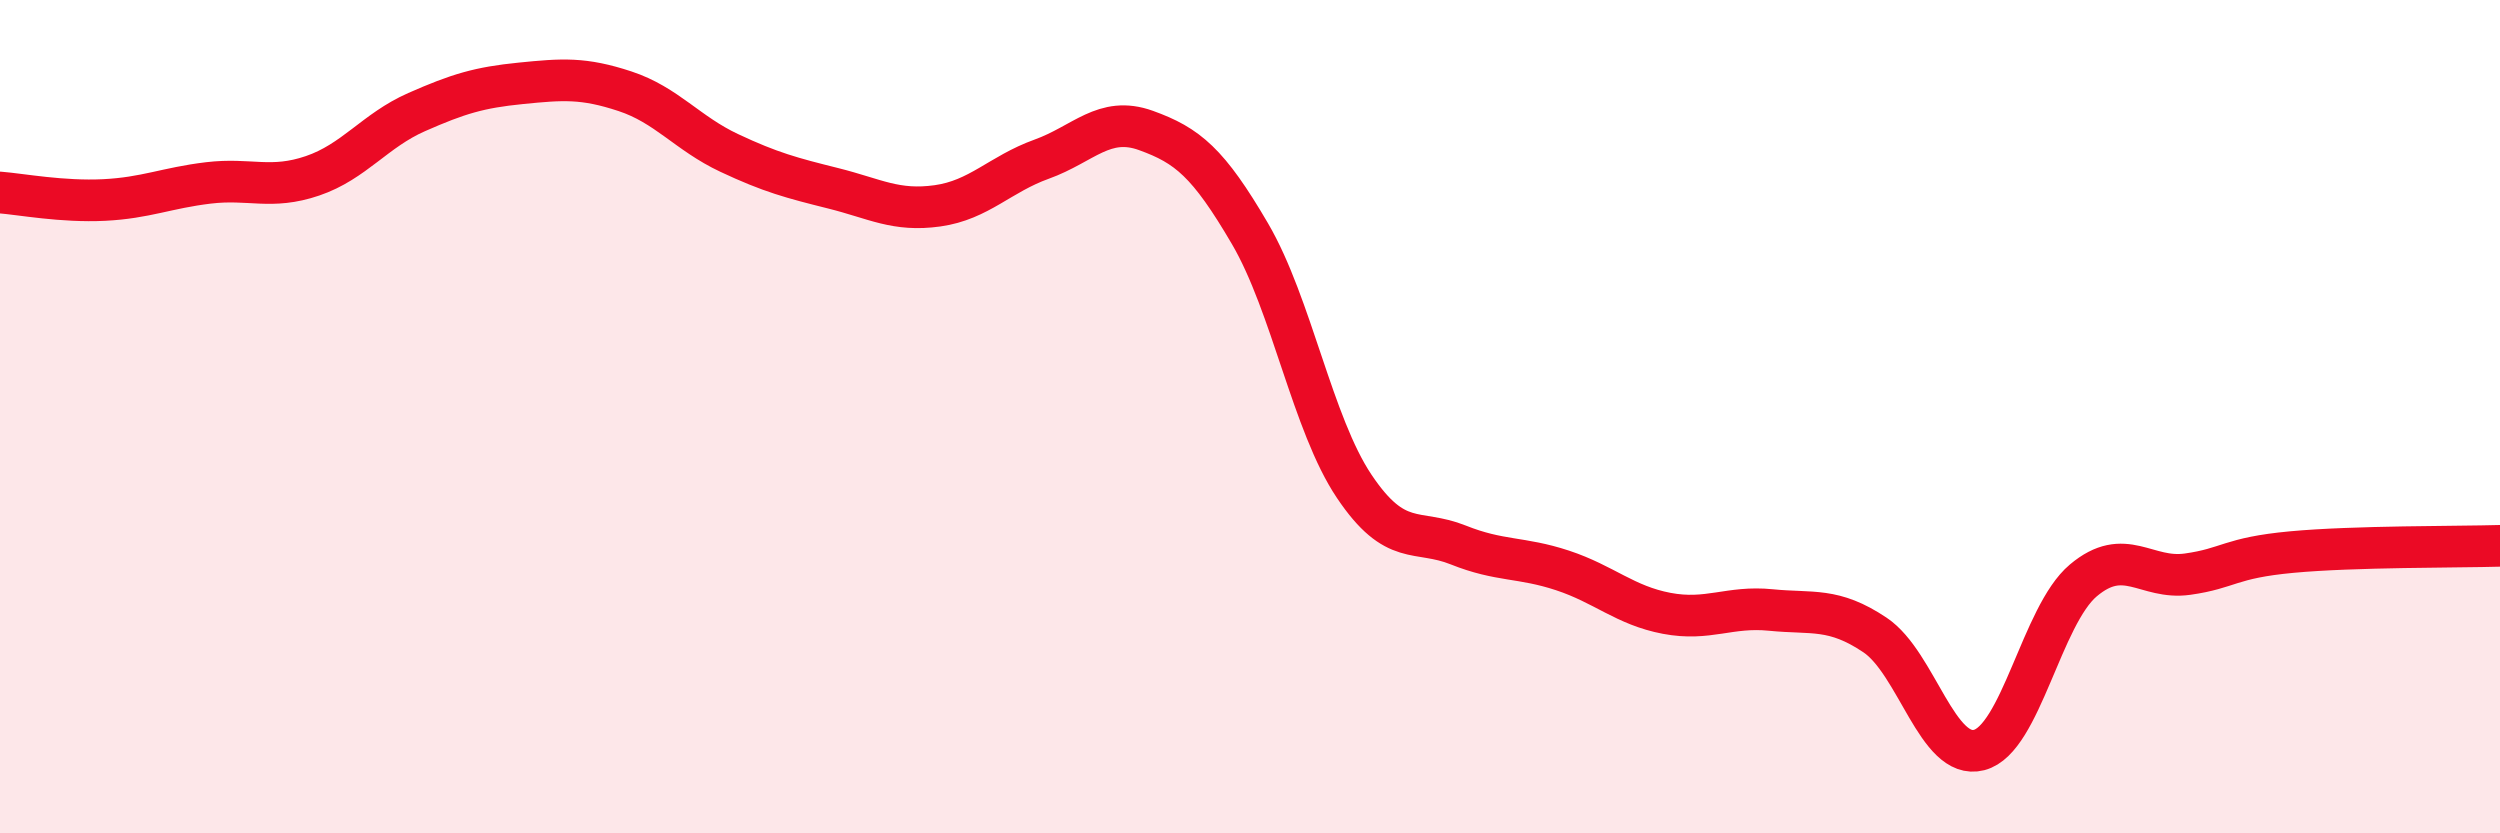
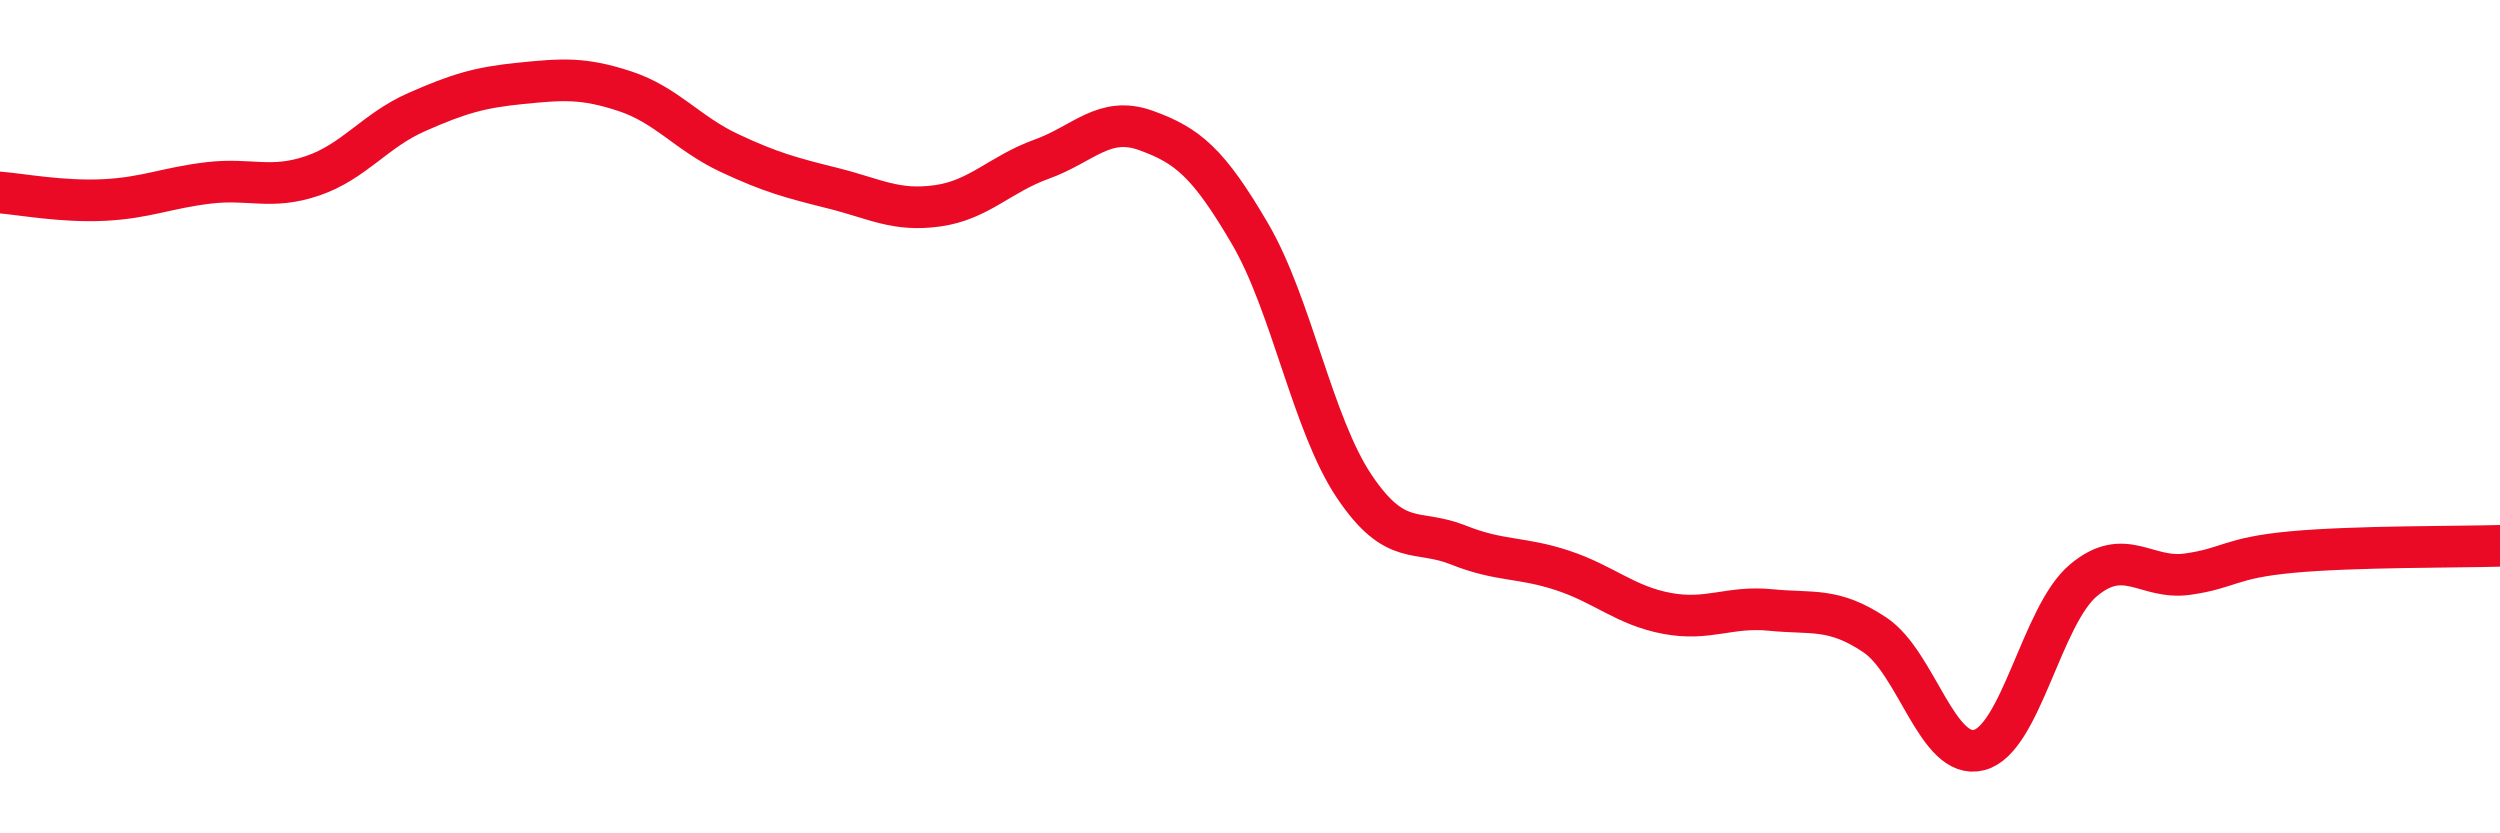
<svg xmlns="http://www.w3.org/2000/svg" width="60" height="20" viewBox="0 0 60 20">
-   <path d="M 0,4.62 C 0.5,4.66 1.5,4.85 2.5,4.8 C 3.5,4.75 4,4.51 5,4.39 C 6,4.27 6.5,4.56 7.5,4.22 C 8.5,3.88 9,3.13 10,2.69 C 11,2.25 11.5,2.1 12.5,2 C 13.5,1.9 14,1.86 15,2.19 C 16,2.52 16.5,3.2 17.5,3.67 C 18.5,4.14 19,4.27 20,4.52 C 21,4.77 21.5,5.08 22.5,4.94 C 23.5,4.8 24,4.18 25,3.82 C 26,3.46 26.5,2.77 27.5,3.13 C 28.5,3.49 29,3.9 30,5.61 C 31,7.32 31.5,10.18 32.5,11.67 C 33.5,13.16 34,12.68 35,13.08 C 36,13.48 36.5,13.36 37.5,13.69 C 38.5,14.02 39,14.53 40,14.72 C 41,14.91 41.5,14.54 42.5,14.64 C 43.5,14.74 44,14.57 45,15.24 C 46,15.91 46.5,18.26 47.5,18 C 48.5,17.74 49,14.77 50,13.93 C 51,13.09 51.5,13.92 52.5,13.78 C 53.5,13.64 53.5,13.39 55,13.25 C 56.5,13.11 59,13.13 60,13.1L60 20L0 20Z" fill="#EB0A25" opacity="0.1" stroke-linecap="round" stroke-linejoin="round" />
  <path d="M 0,4.62 C 0.5,4.66 1.5,4.85 2.5,4.8 C 3.5,4.75 4,4.51 5,4.39 C 6,4.27 6.5,4.56 7.5,4.22 C 8.5,3.88 9,3.13 10,2.69 C 11,2.25 11.5,2.1 12.5,2 C 13.5,1.9 14,1.86 15,2.19 C 16,2.52 16.5,3.2 17.5,3.67 C 18.5,4.14 19,4.27 20,4.52 C 21,4.77 21.5,5.08 22.5,4.94 C 23.5,4.8 24,4.18 25,3.82 C 26,3.46 26.5,2.77 27.5,3.13 C 28.5,3.49 29,3.9 30,5.61 C 31,7.32 31.5,10.18 32.5,11.67 C 33.5,13.16 34,12.68 35,13.08 C 36,13.48 36.5,13.36 37.5,13.69 C 38.5,14.02 39,14.53 40,14.72 C 41,14.91 41.5,14.54 42.5,14.64 C 43.5,14.74 44,14.57 45,15.24 C 46,15.91 46.5,18.26 47.5,18 C 48.5,17.74 49,14.77 50,13.93 C 51,13.09 51.5,13.92 52.5,13.78 C 53.5,13.64 53.5,13.39 55,13.25 C 56.5,13.11 59,13.13 60,13.1" stroke="#EB0A25" stroke-width="1" fill="none" stroke-linecap="round" stroke-linejoin="round" />
</svg>